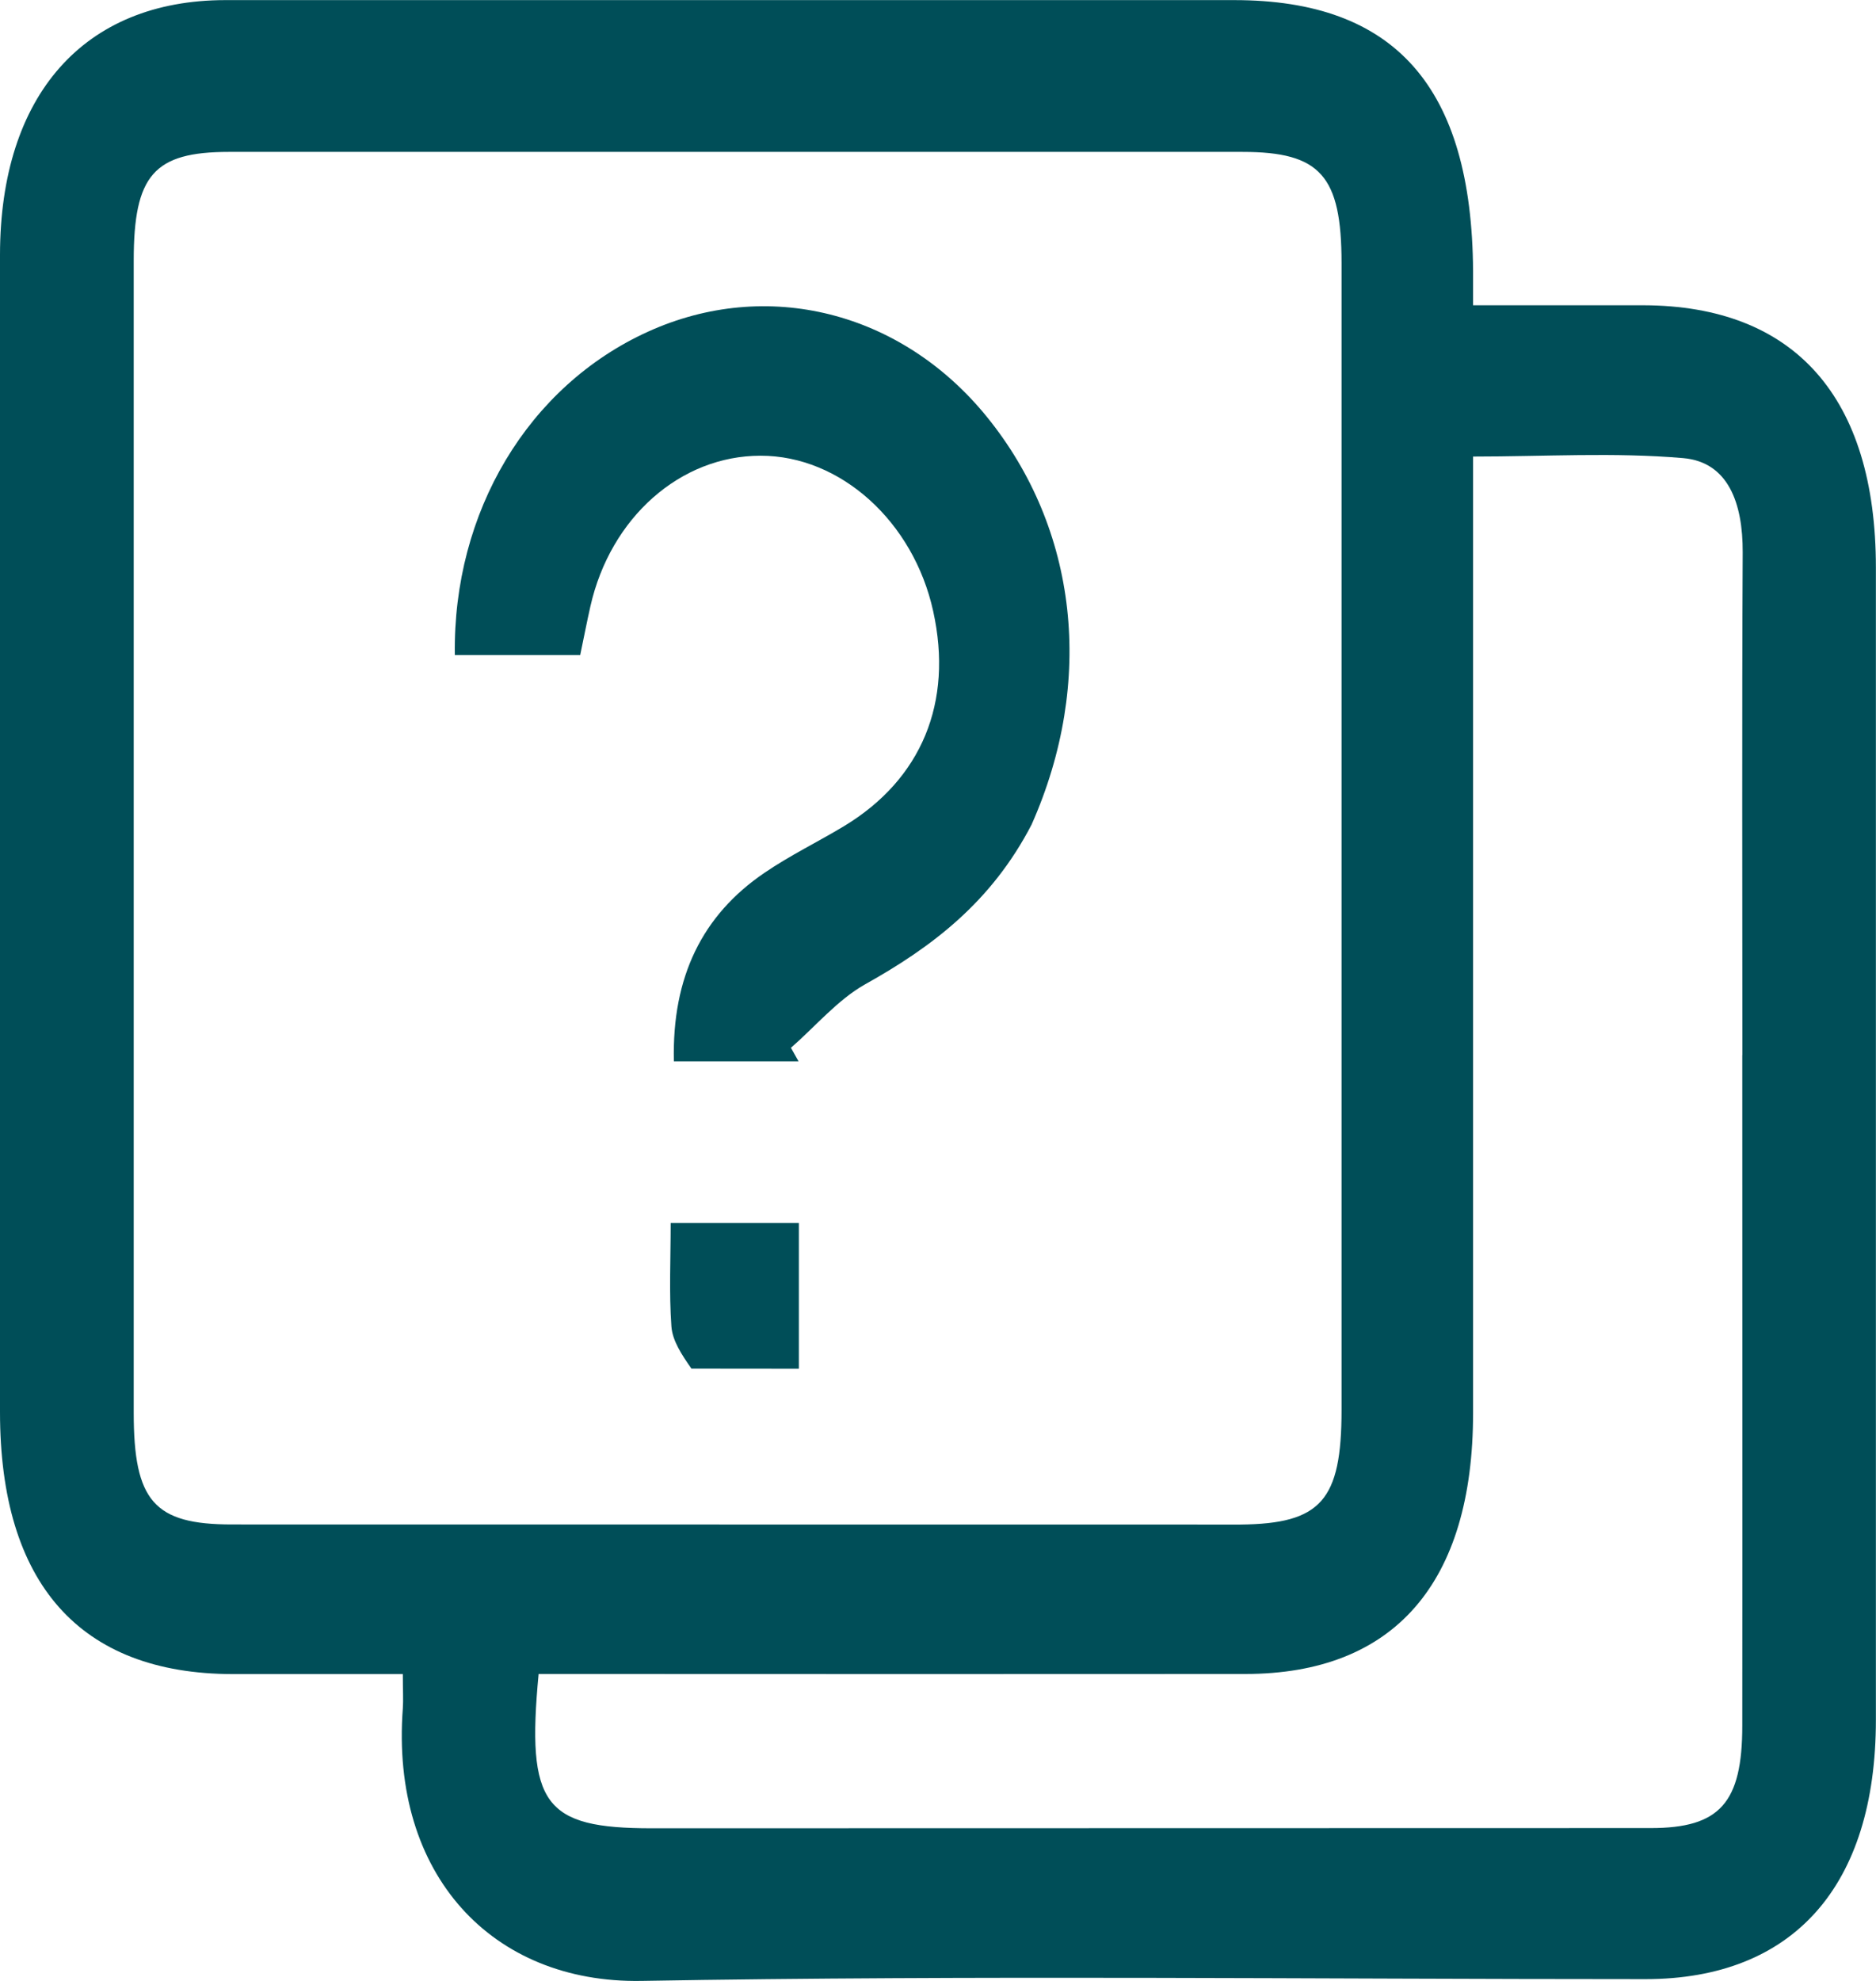
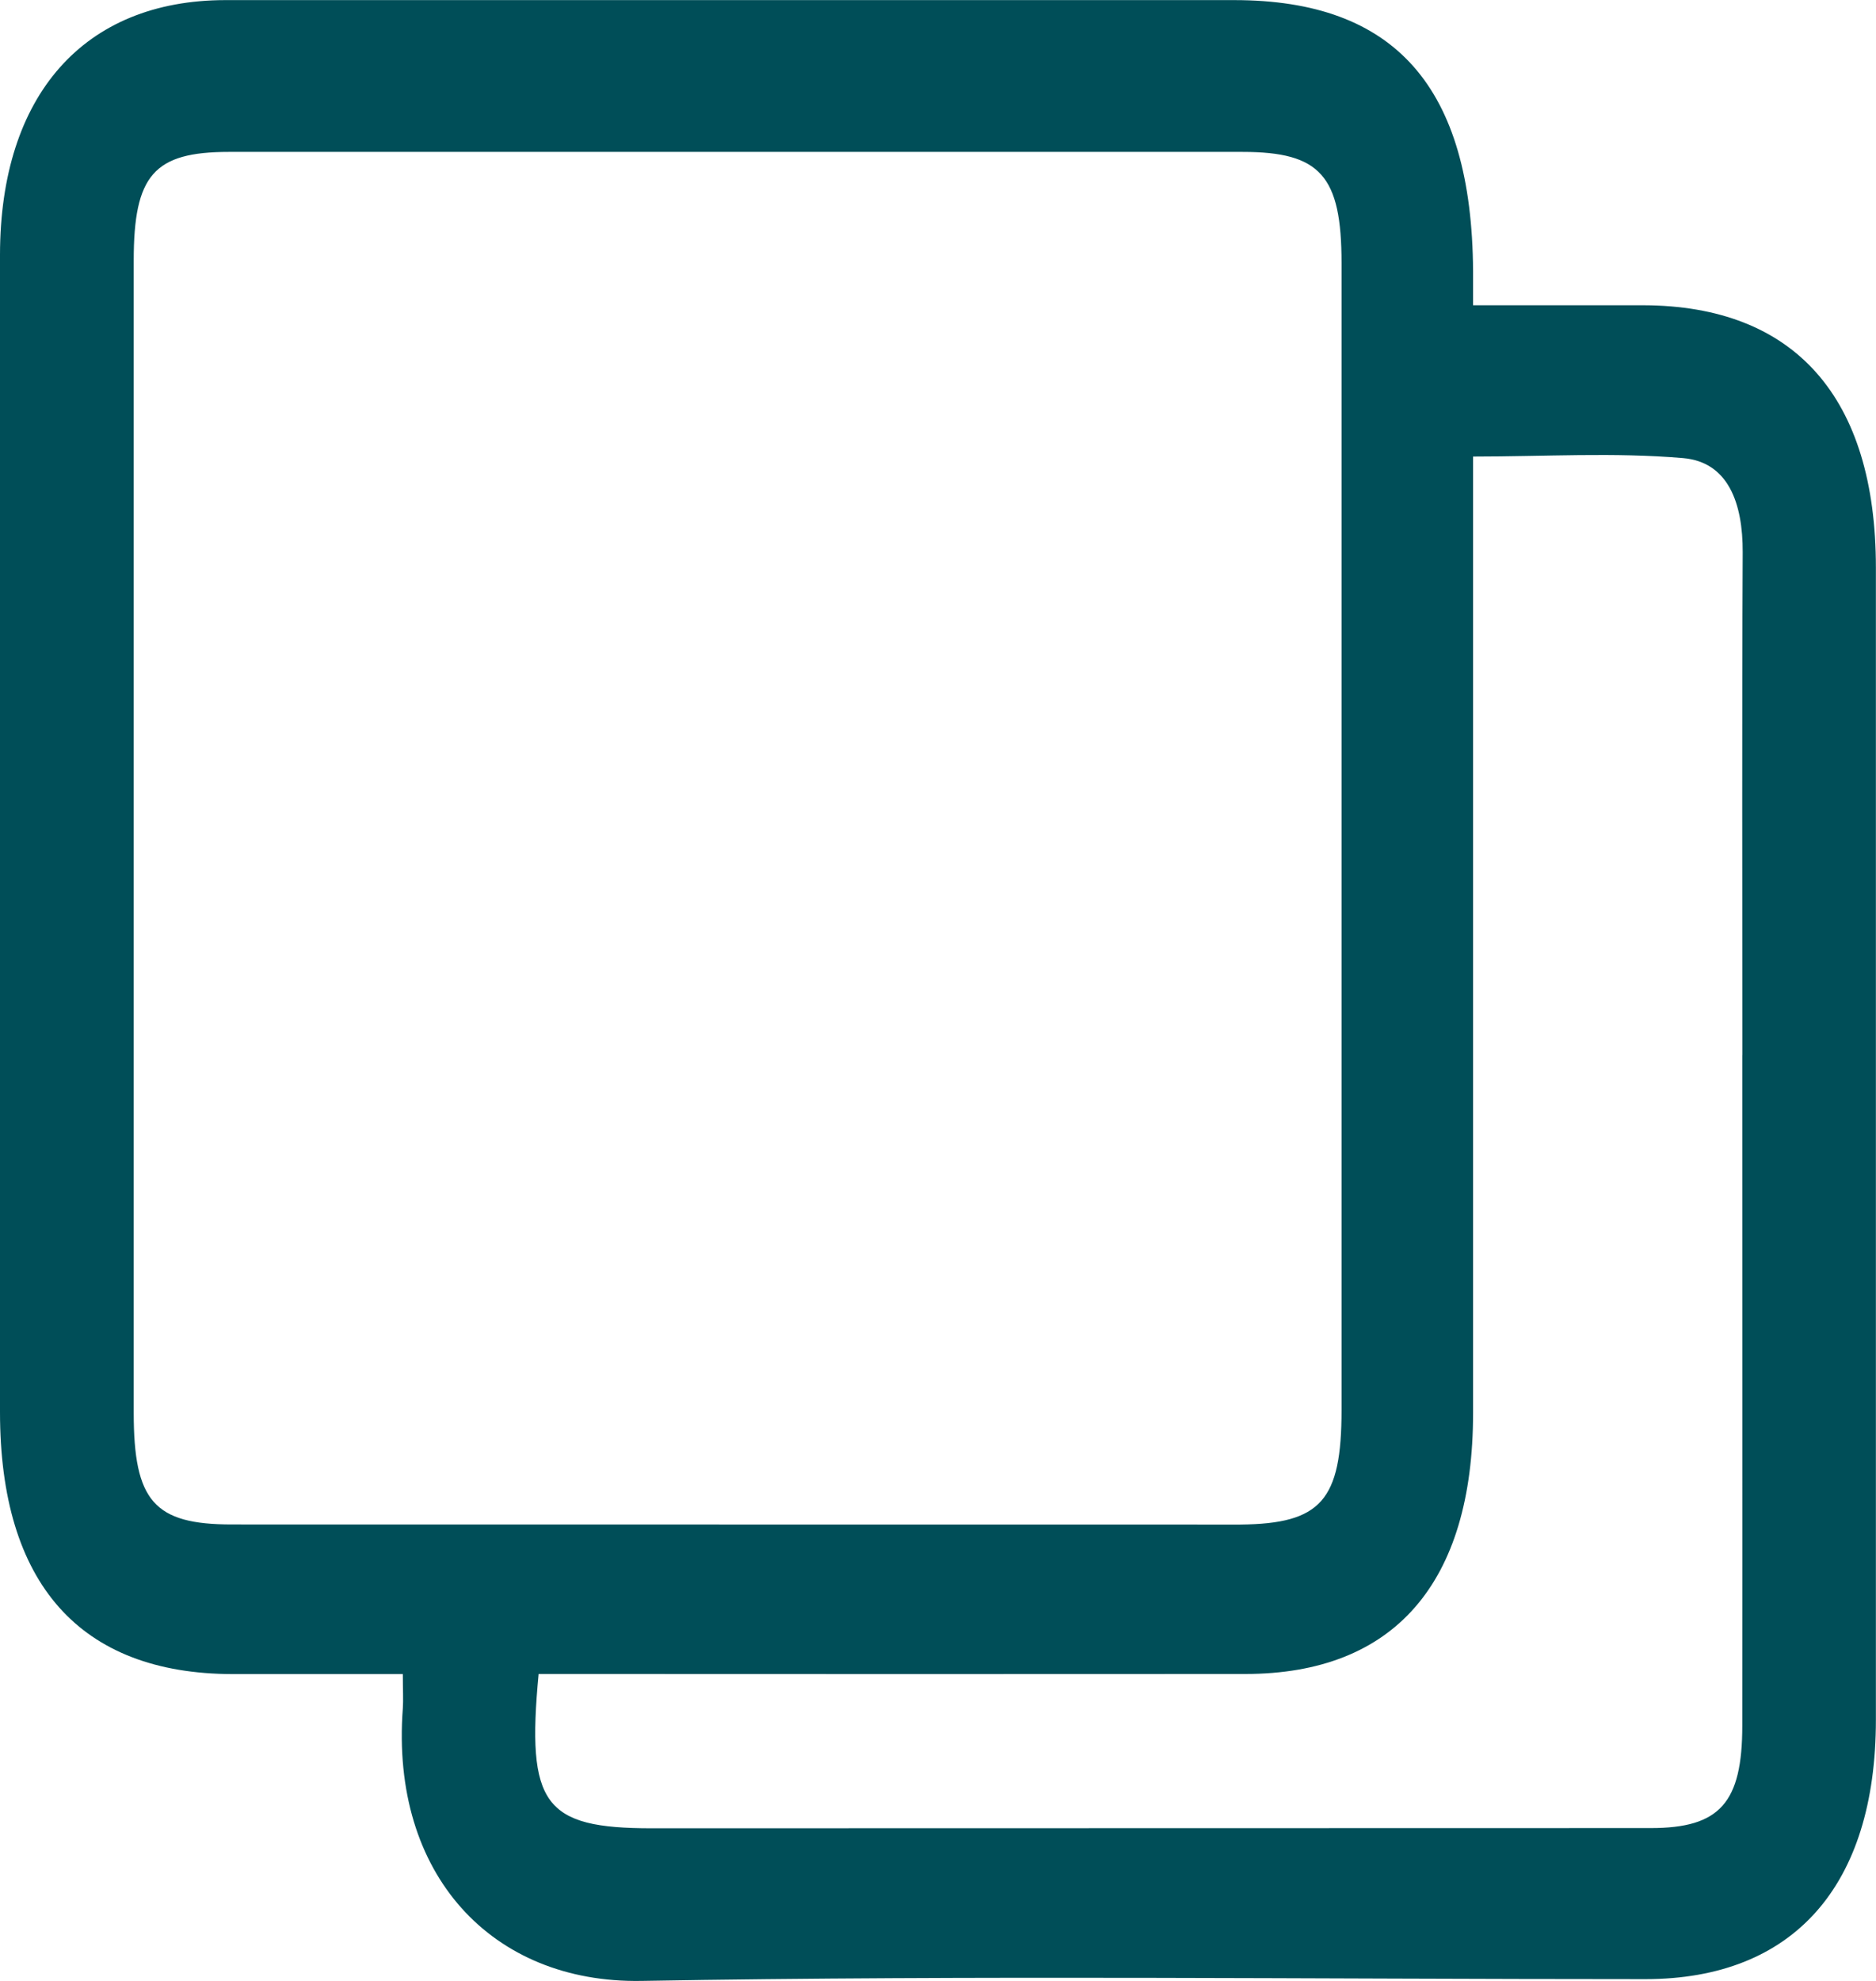
<svg xmlns="http://www.w3.org/2000/svg" width="18" height="19" fill="none">
  <path fill="#004E58" d="M0 11.625V2.443C.002.913.805.003 2.16.001h9.682c1.545 0 2.281.835 2.292 2.599v.328h1.635c1.45.004 2.23.882 2.23 2.517v11.05c0 1.596-.793 2.487-2.21 2.488-3.213 0-6.425-.039-9.636.017-1.433.024-2.408-1.021-2.288-2.613.006-.085 0-.172 0-.33H2.23C.768 16.054 0 15.19 0 13.544zm11.9 2.998c.775-.008.972-.23.972-1.1V2.525c0-.84-.203-1.068-.95-1.068H2.197c-.72 0-.914.222-.914 1.043v11.05c0 .848.196 1.072.942 1.072zm4.818-4.503c0-1.607-.005-3.215.003-4.822.002-.474-.14-.867-.572-.904-.66-.057-1.328-.015-2.015-.015v9.173c0 1.633-.758 2.503-2.184 2.504q-3.172.002-6.345 0h-.437c-.119 1.255.053 1.48 1.085 1.48l9.586-.002c.663 0 .878-.242.878-.984.002-2.109 0-4.217 0-6.43" />
-   <path fill="#004E58" d="M9.898 7.909c-.387.746-.958 1.175-1.597 1.532-.262.147-.476.403-.712.609l.073.13H6.466c-.02-.815.277-1.405.867-1.807.246-.168.513-.297.767-.45.743-.45 1.047-1.185.854-2.06-.189-.861-.89-1.493-1.657-1.492-.77 0-1.44.594-1.632 1.444-.034.15-.063.301-.098.468H4.364c-.02-1.376.706-2.58 1.852-3.101 1.141-.519 2.43-.196 3.252.815.872 1.073 1.041 2.535.43 3.912m-3.264 5.218c-.094-.135-.182-.267-.192-.405-.023-.321-.007-.645-.007-.992h1.23v1.398z" />
</svg>